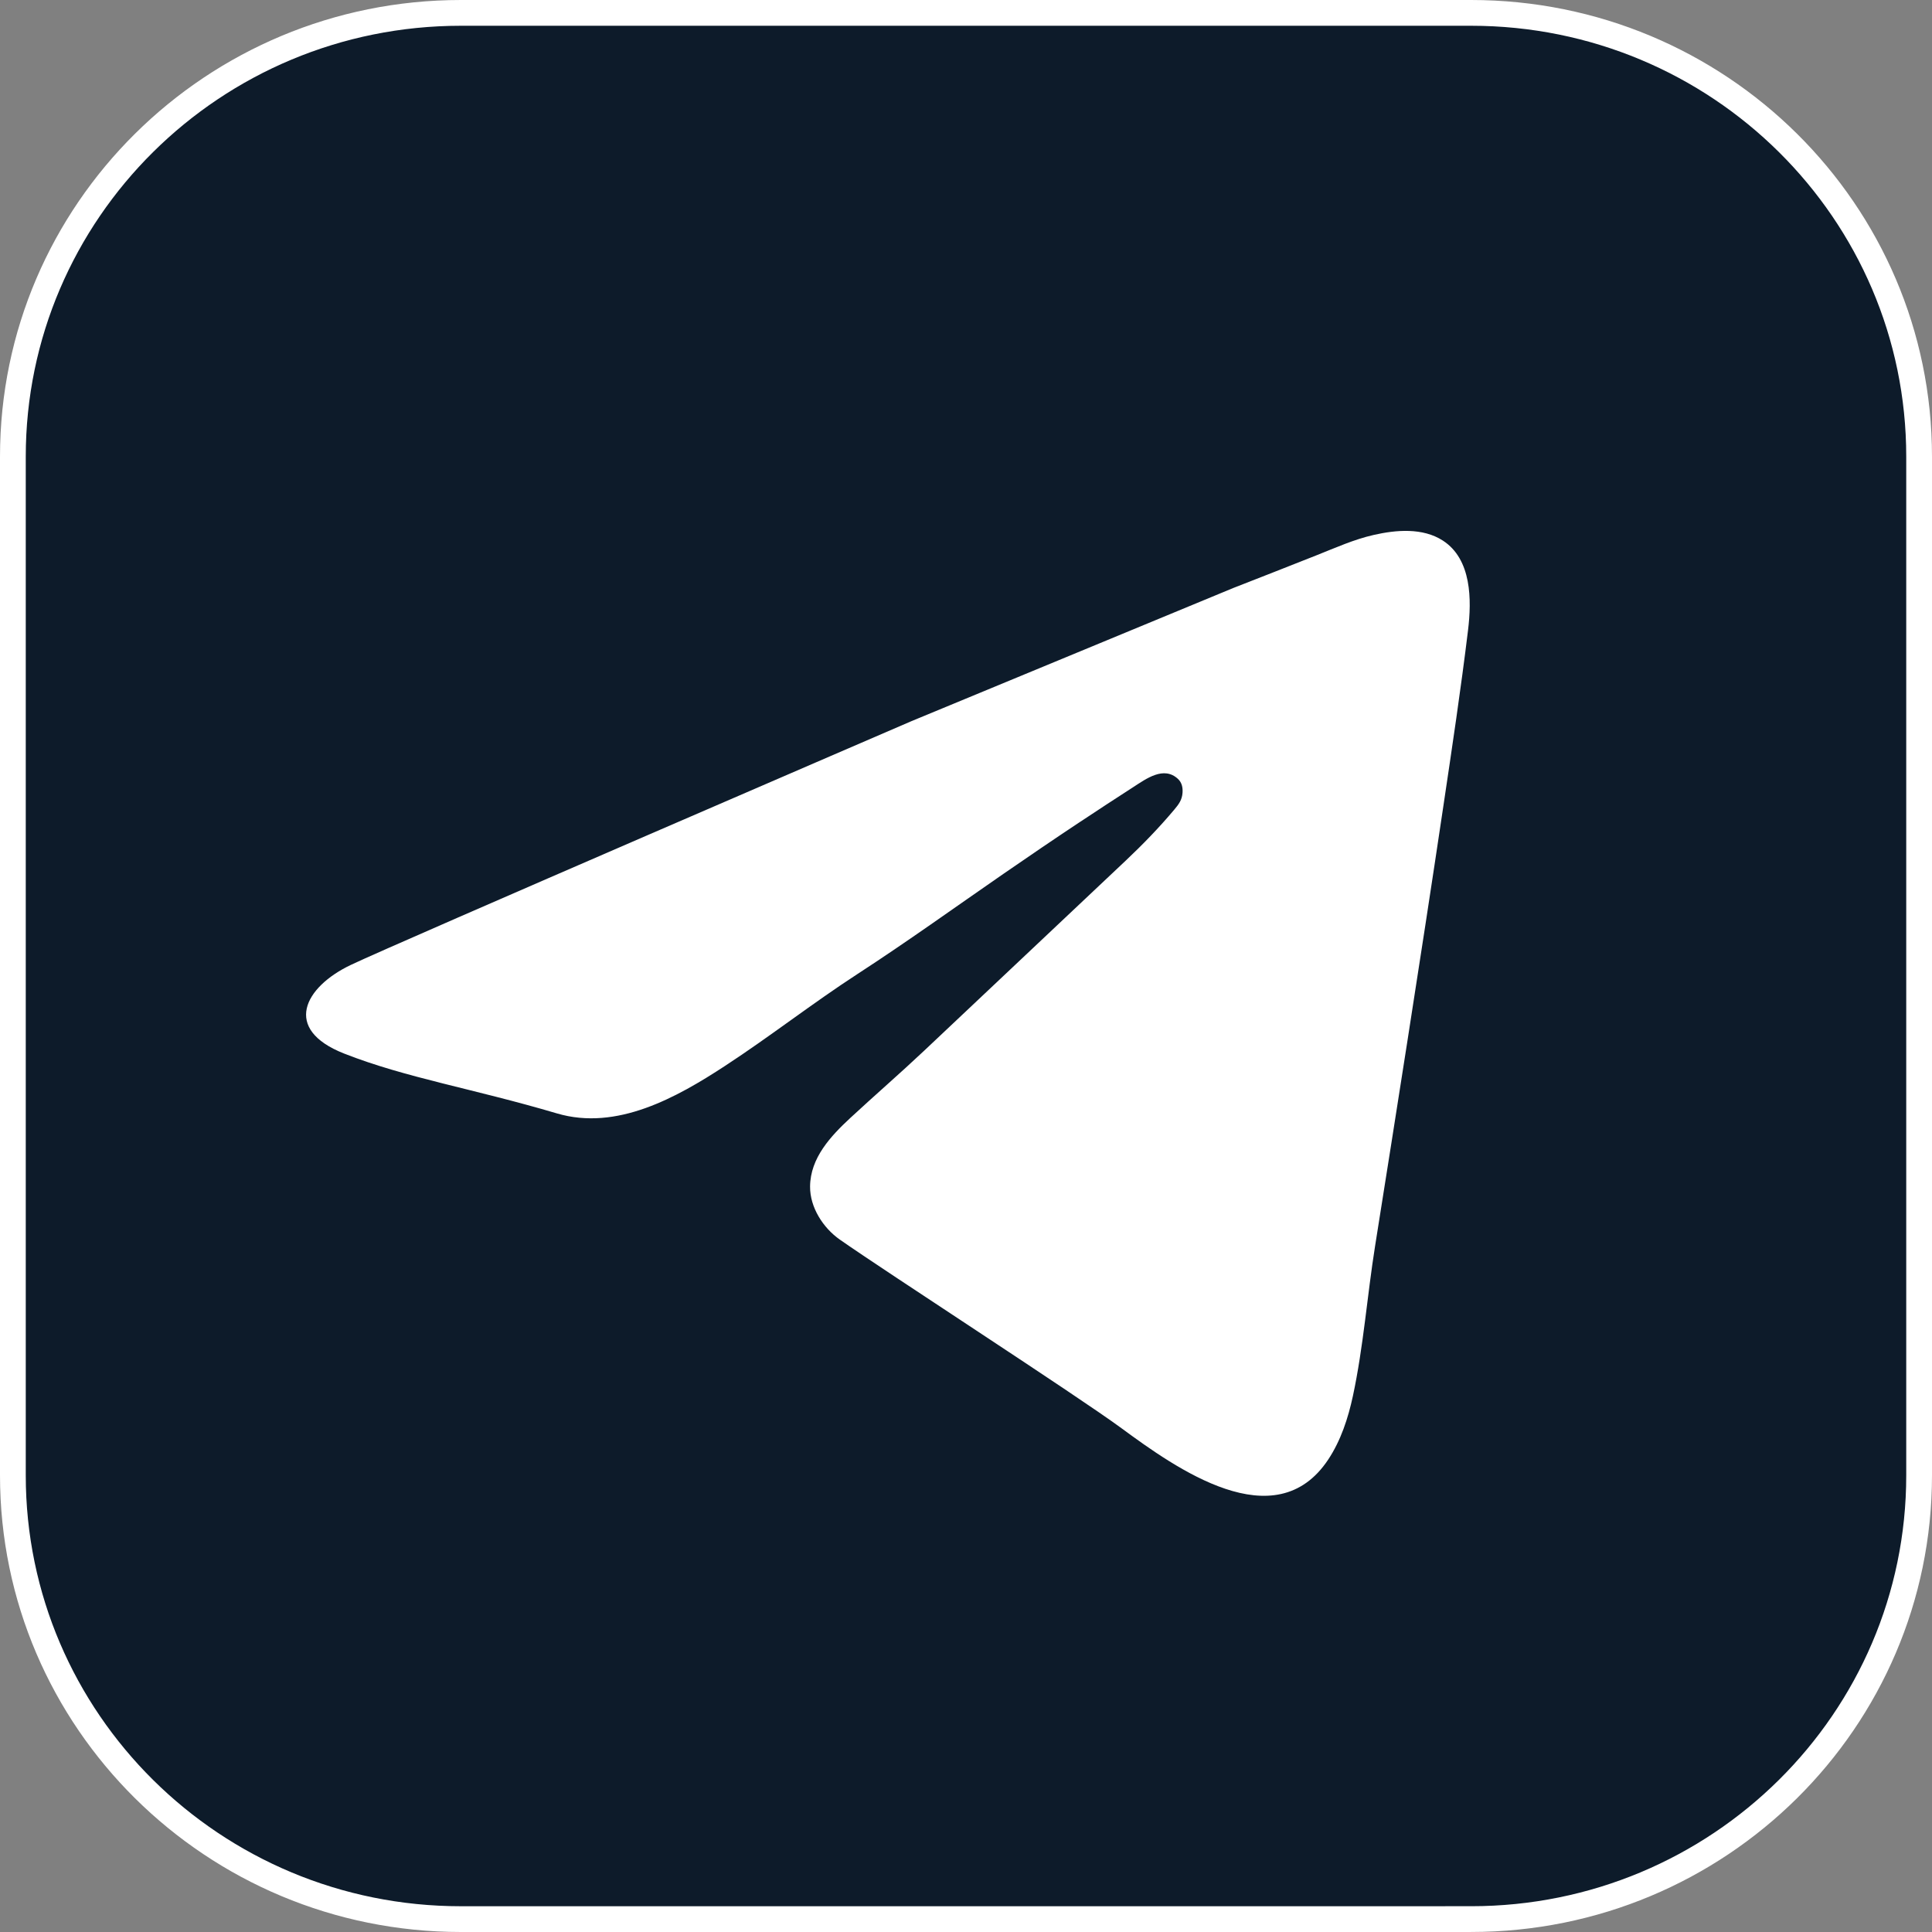
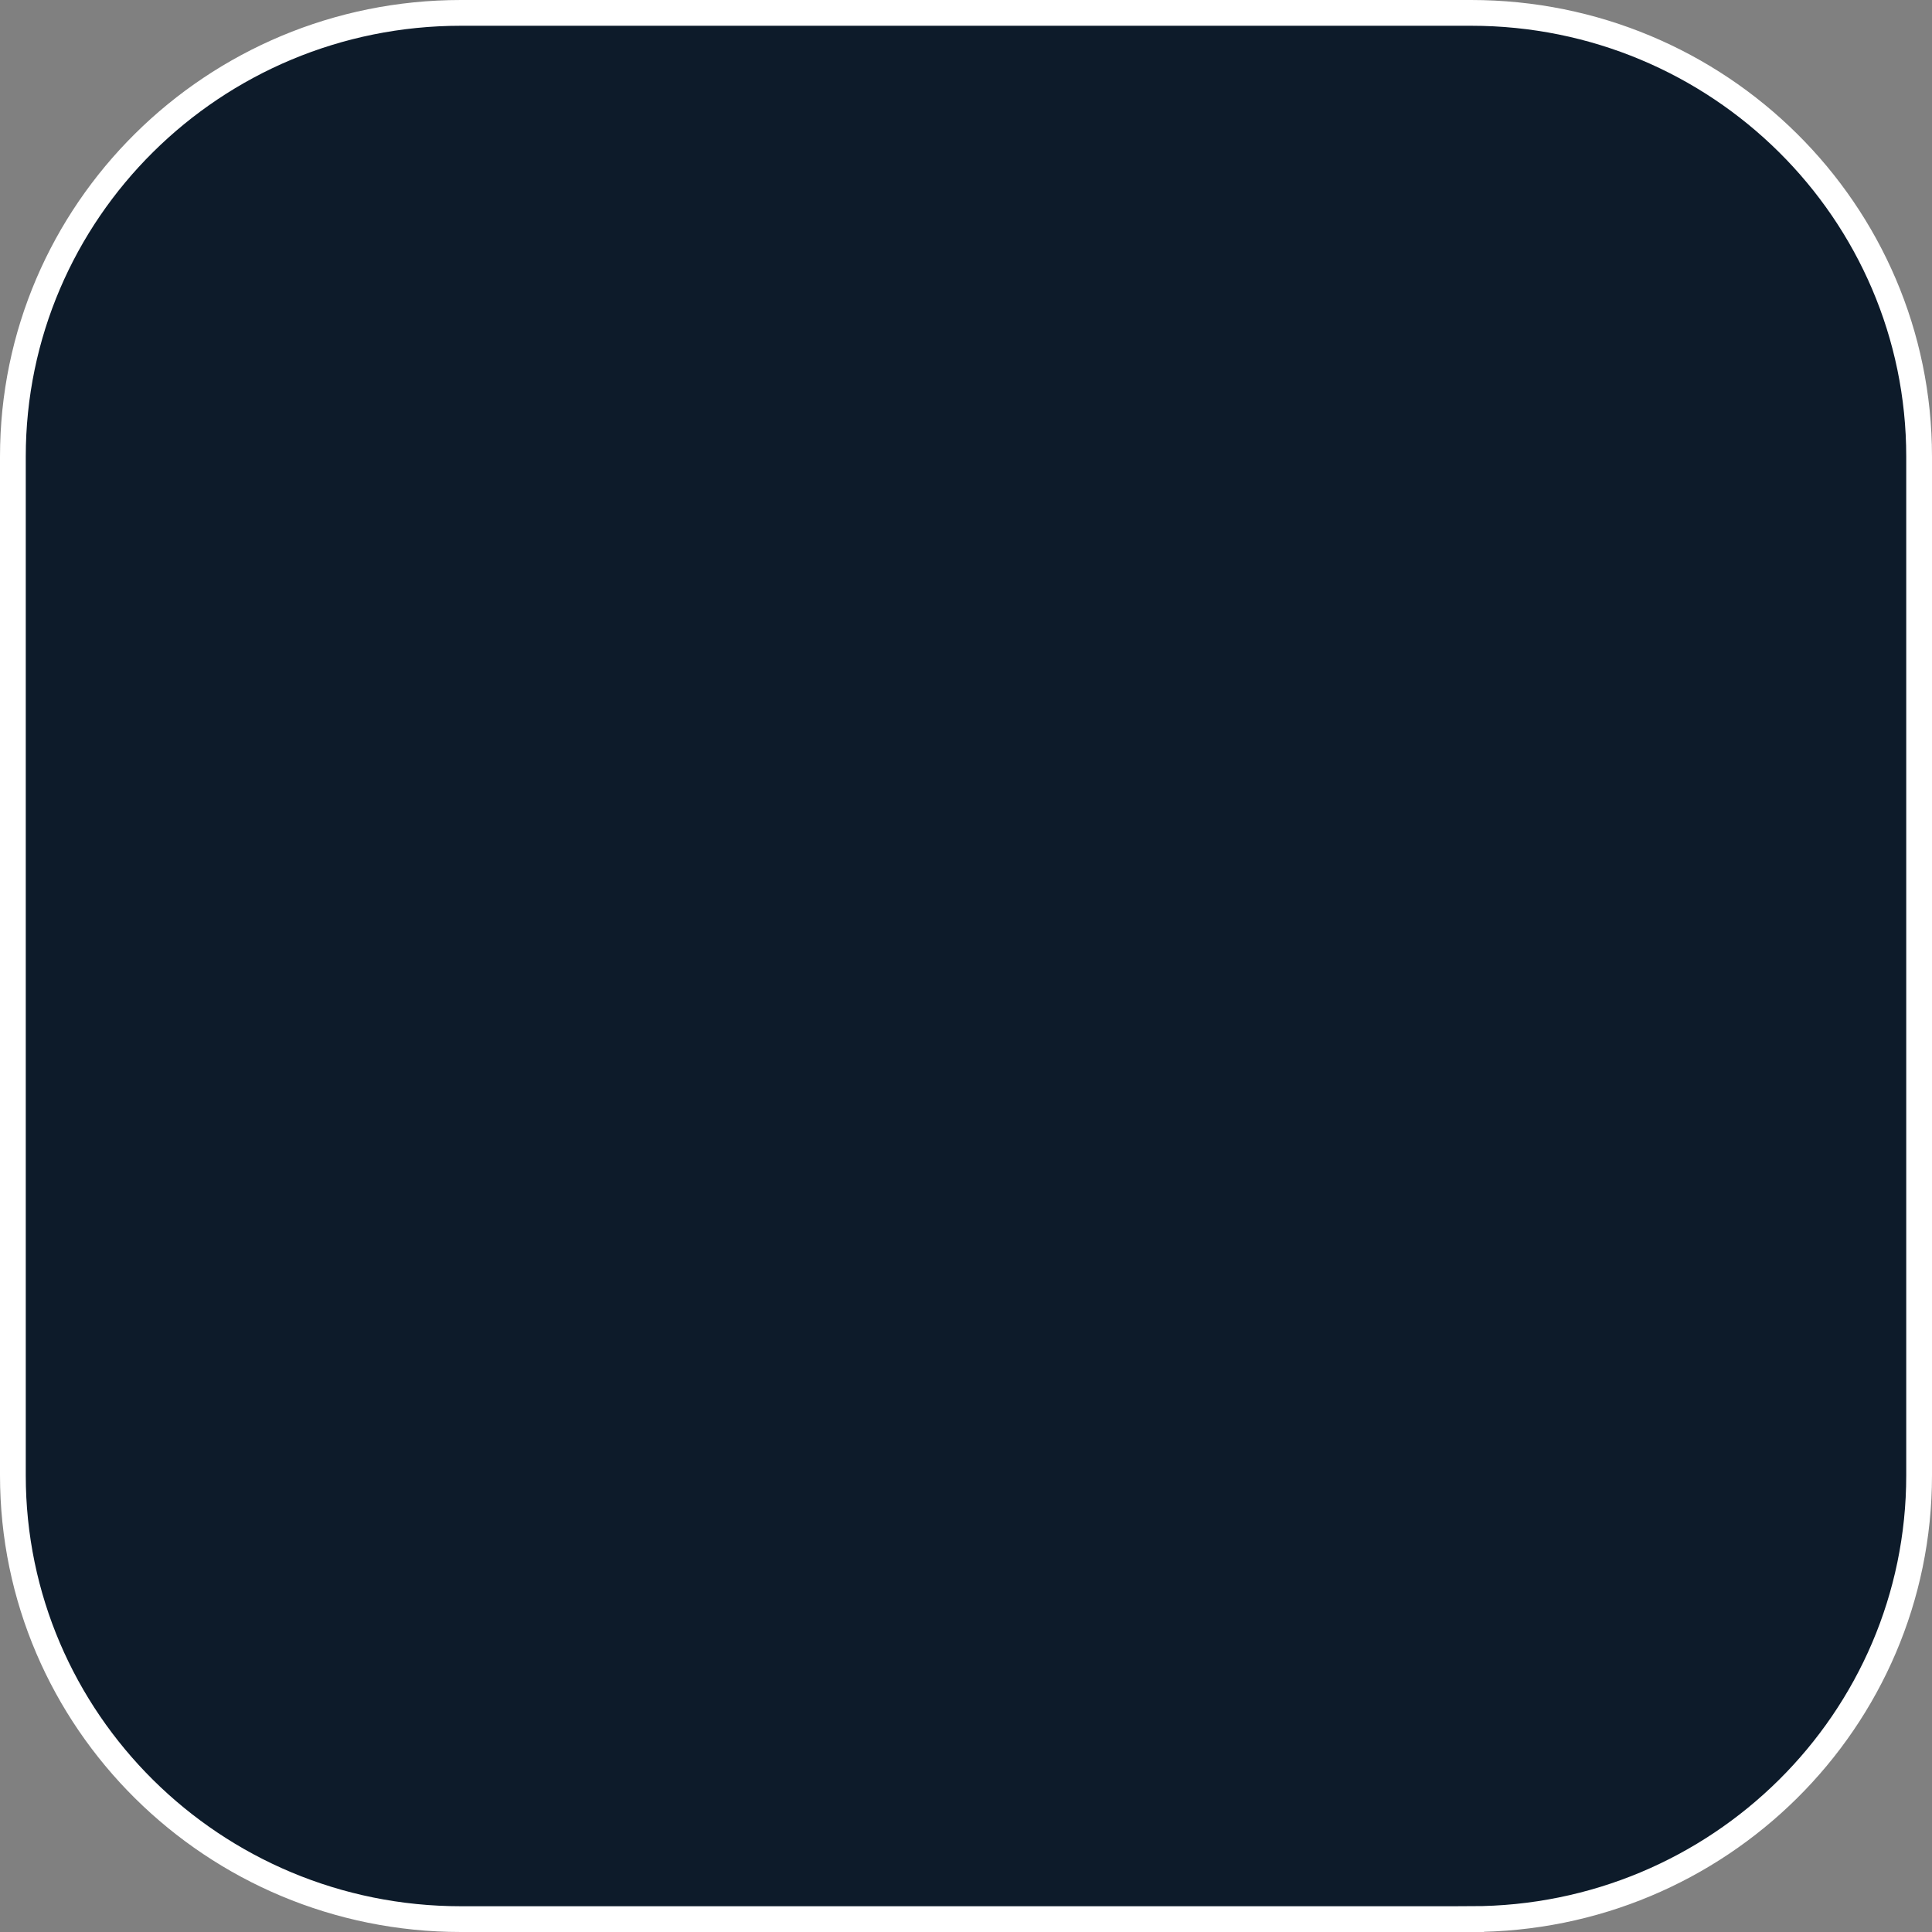
<svg xmlns="http://www.w3.org/2000/svg" width="750" height="750" viewBox="0 0 750 750" fill="none">
  <rect x="0" y="0" width="750" height="750" fill="#808080" stroke="none" />
  <g clip-path="url(#clip0_333_30)">
-     <path d="M178.92 5H571.08C667.183 5 745 82.165 745 177.26V572.73C745 667.825 667.173 744.99 571.08 744.99H566.08V745H178.92C82.827 745 5 667.835 5 572.74V177.26C5 82.165 82.827 5 178.92 5Z" fill="#0D1B2A" stroke="white" stroke-width="10" />
-     <path d="M419.5 318.91C409.42 325.6 399.42 332.39 389.45 339.28C370.81 352.16 352.04 365.67 332.89 378.1C315.39 389.47 298.93 402.36 281.46 413.78C262.63 426.09 239.43 439.08 216.22 432.23C183.36 422.52 157.7 418.46 133.61 409C109.52 399.53 118.12 383.18 136.19 374.58C154.26 365.98 353.9 279.92 353.9 279.92L478.68 228.29C489.51 224.07 500.32 219.82 511.13 215.54C518.42 212.65 525.58 209.41 533.24 207.67C541.92 205.69 552.27 204.78 560.11 209.85C571.33 217.1 571.32 232.91 569.89 244.64C567.11 267.52 563.68 290.33 560.28 313.13C555.79 343.28 551.15 373.4 546.45 403.52C542.28 430.25 538.06 456.97 533.81 483.68C530.74 502.95 529.29 522.84 525.2 541.9C523.35 550.52 520.52 559.2 515.61 566.6C495.03 597.6 456.45 569.94 435.35 554.43C417.96 541.65 344.27 493.99 326.02 481.21C319.5 476.64 314.4 468.67 314.47 460.59C314.57 449.47 322.48 441.05 330.14 433.94C339.57 425.2 349.3 416.79 358.66 407.97C372.71 394.72 386.75 381.48 400.8 368.23L436.97 334.12C443.63 327.84 449.95 321.32 455.85 314.3C457.63 312.19 458.86 310.51 459.06 307.74C459.2 305.76 458.81 303.81 457.31 302.4C451.77 297.2 444.89 302.36 439.92 305.56C433.07 309.97 426.26 314.43 419.47 318.94L419.5 318.91Z" fill="white" />
+     <path d="M178.92 5H571.08C667.183 5 745 82.165 745 177.26V572.73C745 667.825 667.173 744.99 571.08 744.99V745H178.92C82.827 745 5 667.835 5 572.74V177.26C5 82.165 82.827 5 178.92 5Z" fill="#0D1B2A" stroke="white" stroke-width="10" />
  </g>
  <defs>
    <clipPath id="clip0_333_30">
      <rect width="750" height="750" fill="white" />
    </clipPath>
  </defs>
</svg>